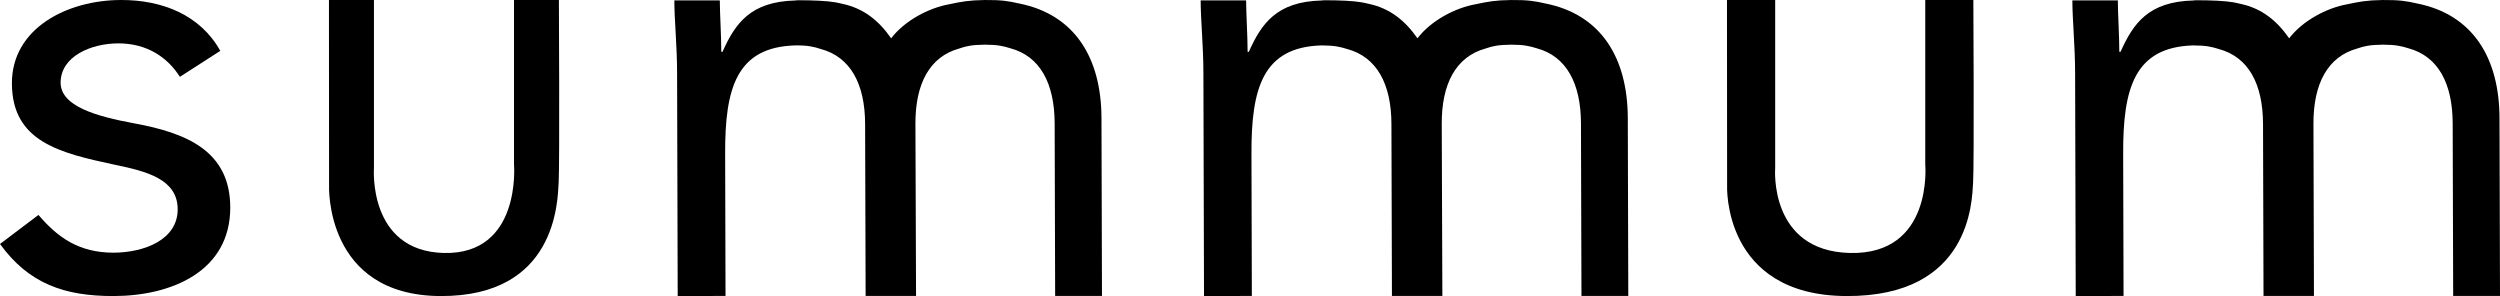
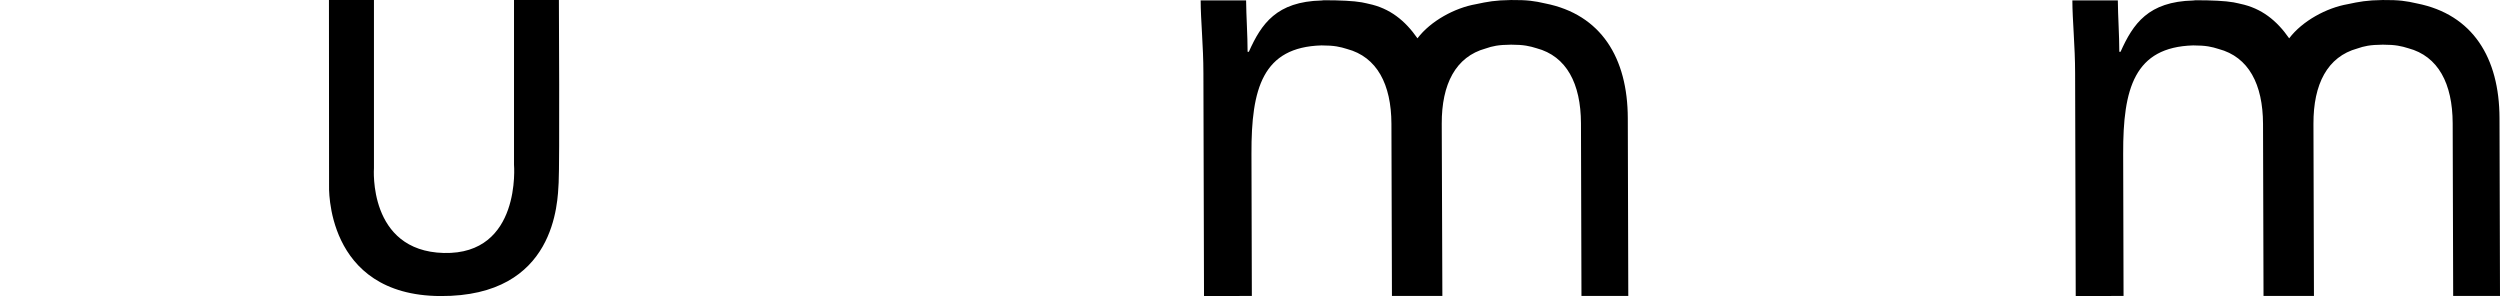
<svg xmlns="http://www.w3.org/2000/svg" class="header__logo" viewBox="0 0 152 18" fill="none">
  <path d="M133.352 0.03C130.619 0.097 129.695 1.437 128.93 3.148H128.854C128.854 2.158 128.771 0.968 128.764 0.023H126C126 1.199 126.167 2.813 126.167 4.45L126.204 18L129.112 17.993L129.089 9.339C129.074 5.365 129.778 2.865 133.344 2.761C134.139 2.761 134.487 2.85 134.889 2.977C136.721 3.461 137.584 5.127 137.592 7.531L137.622 17.993H140.688L140.658 7.523C140.651 5.112 141.506 3.446 143.331 2.947C143.74 2.806 144.08 2.724 144.875 2.716C145.663 2.716 146.011 2.806 146.42 2.932C148.245 3.416 149.115 5.083 149.123 7.494L149.153 17.993H152L151.97 7.188C151.962 3.513 150.342 0.879 146.95 0.209C146.299 0.06 145.875 -0.007 144.868 0.001C143.899 0.015 143.437 0.105 142.74 0.254C141.453 0.477 139.984 1.273 139.182 2.33C138.432 1.251 137.501 0.499 136.206 0.231C136.206 0.231 136.032 0.187 135.797 0.142C135.305 0.053 134.434 0.015 133.564 0.015H133.48" fill="black" />
-   <path d="M107.931 0H105L105.008 11.273C105.008 11.273 104.701 17.963 112.257 18C119.814 18.037 119.893 12.255 119.964 11.11C120.035 9.964 119.98 0 119.98 0H117.056V10.008C117.056 10.008 117.553 15.5 112.478 15.381C107.529 15.262 107.931 10.224 107.931 10.224V0Z" fill="black" />
  <path d="M80.352 0.03C77.618 0.097 76.695 1.437 75.93 3.148H75.854C75.854 2.158 75.771 0.968 75.763 0.023H73C73 1.199 73.167 2.813 73.167 4.45L73.204 18L76.112 17.993L76.089 9.339C76.074 5.365 76.778 2.865 80.344 2.761C81.139 2.761 81.487 2.85 81.896 2.977C83.721 3.461 84.592 5.127 84.599 7.531L84.63 17.993H87.696L87.658 7.523C87.65 5.112 88.506 3.446 90.331 2.947C90.74 2.806 91.08 2.724 91.875 2.716C92.663 2.716 93.011 2.806 93.42 2.932C95.245 3.416 96.115 5.083 96.123 7.494L96.153 17.993H99L98.97 7.188C98.962 3.513 97.342 0.879 93.95 0.209C93.299 0.06 92.875 -0.007 91.868 0.001C90.899 0.015 90.437 0.105 89.74 0.254C88.453 0.477 86.984 1.273 86.182 2.33C85.432 1.251 84.501 0.499 83.206 0.231C83.206 0.231 83.032 0.187 82.797 0.142C82.305 0.053 81.434 0.015 80.564 0.015H80.481" fill="black" />
  <path d="M22.736 0H20L20.007 11.273C20.007 11.273 19.721 17.963 26.773 18C33.827 18.037 33.9 12.255 33.966 11.109C34.032 9.964 33.981 0 33.981 0H31.252V10.008C31.252 10.008 31.716 15.5 26.979 15.381C22.361 15.261 22.736 10.224 22.736 10.224V0Z" fill="black" />
-   <path d="M2.339 13.068C3.52 14.454 4.811 15.363 6.906 15.363C8.764 15.355 10.811 14.58 10.803 12.718C10.795 10.885 8.898 10.415 7 10.021C3.614 9.298 0.732 8.613 0.724 5.066C0.717 1.736 4.055 0.007 7.354 4.54031e-05C9.858 -0.007 12.173 0.902 13.394 3.092L10.937 4.671C10.173 3.464 8.913 2.63 7.173 2.637C5.543 2.645 3.685 3.42 3.685 5.029C3.693 6.452 5.819 7.07 8.173 7.502C11.331 8.084 13.992 9.171 14 12.606C14.008 16.488 10.449 17.992 6.913 18C3.921 18.007 1.748 17.247 0 14.834L2.339 13.068Z" fill="black" />
-   <path d="M48.352 0.03C45.618 0.097 44.695 1.437 43.93 3.148H43.854C43.854 2.158 43.771 0.968 43.764 0.023H41C41 1.199 41.167 2.813 41.167 4.45L41.204 18L44.112 17.993L44.089 9.339C44.074 5.365 44.778 2.865 48.344 2.761C49.139 2.754 49.487 2.843 49.896 2.977C51.721 3.461 52.592 5.127 52.599 7.531L52.63 17.993H55.696L55.658 7.523C55.651 5.112 56.506 3.446 58.331 2.947C58.74 2.806 59.08 2.724 59.875 2.716C60.663 2.716 61.011 2.806 61.42 2.932C63.245 3.416 64.115 5.083 64.123 7.494L64.153 17.993H67L66.97 7.188C66.962 3.513 65.342 0.879 61.95 0.209C61.299 0.06 60.875 -0.007 59.868 0.001C58.899 0.015 58.437 0.105 57.74 0.254C56.453 0.477 54.984 1.273 54.182 2.33C53.432 1.251 52.501 0.499 51.206 0.231C51.206 0.231 51.032 0.187 50.797 0.142C50.305 0.053 49.434 0.015 48.564 0.015H48.48" fill="black" />
</svg>